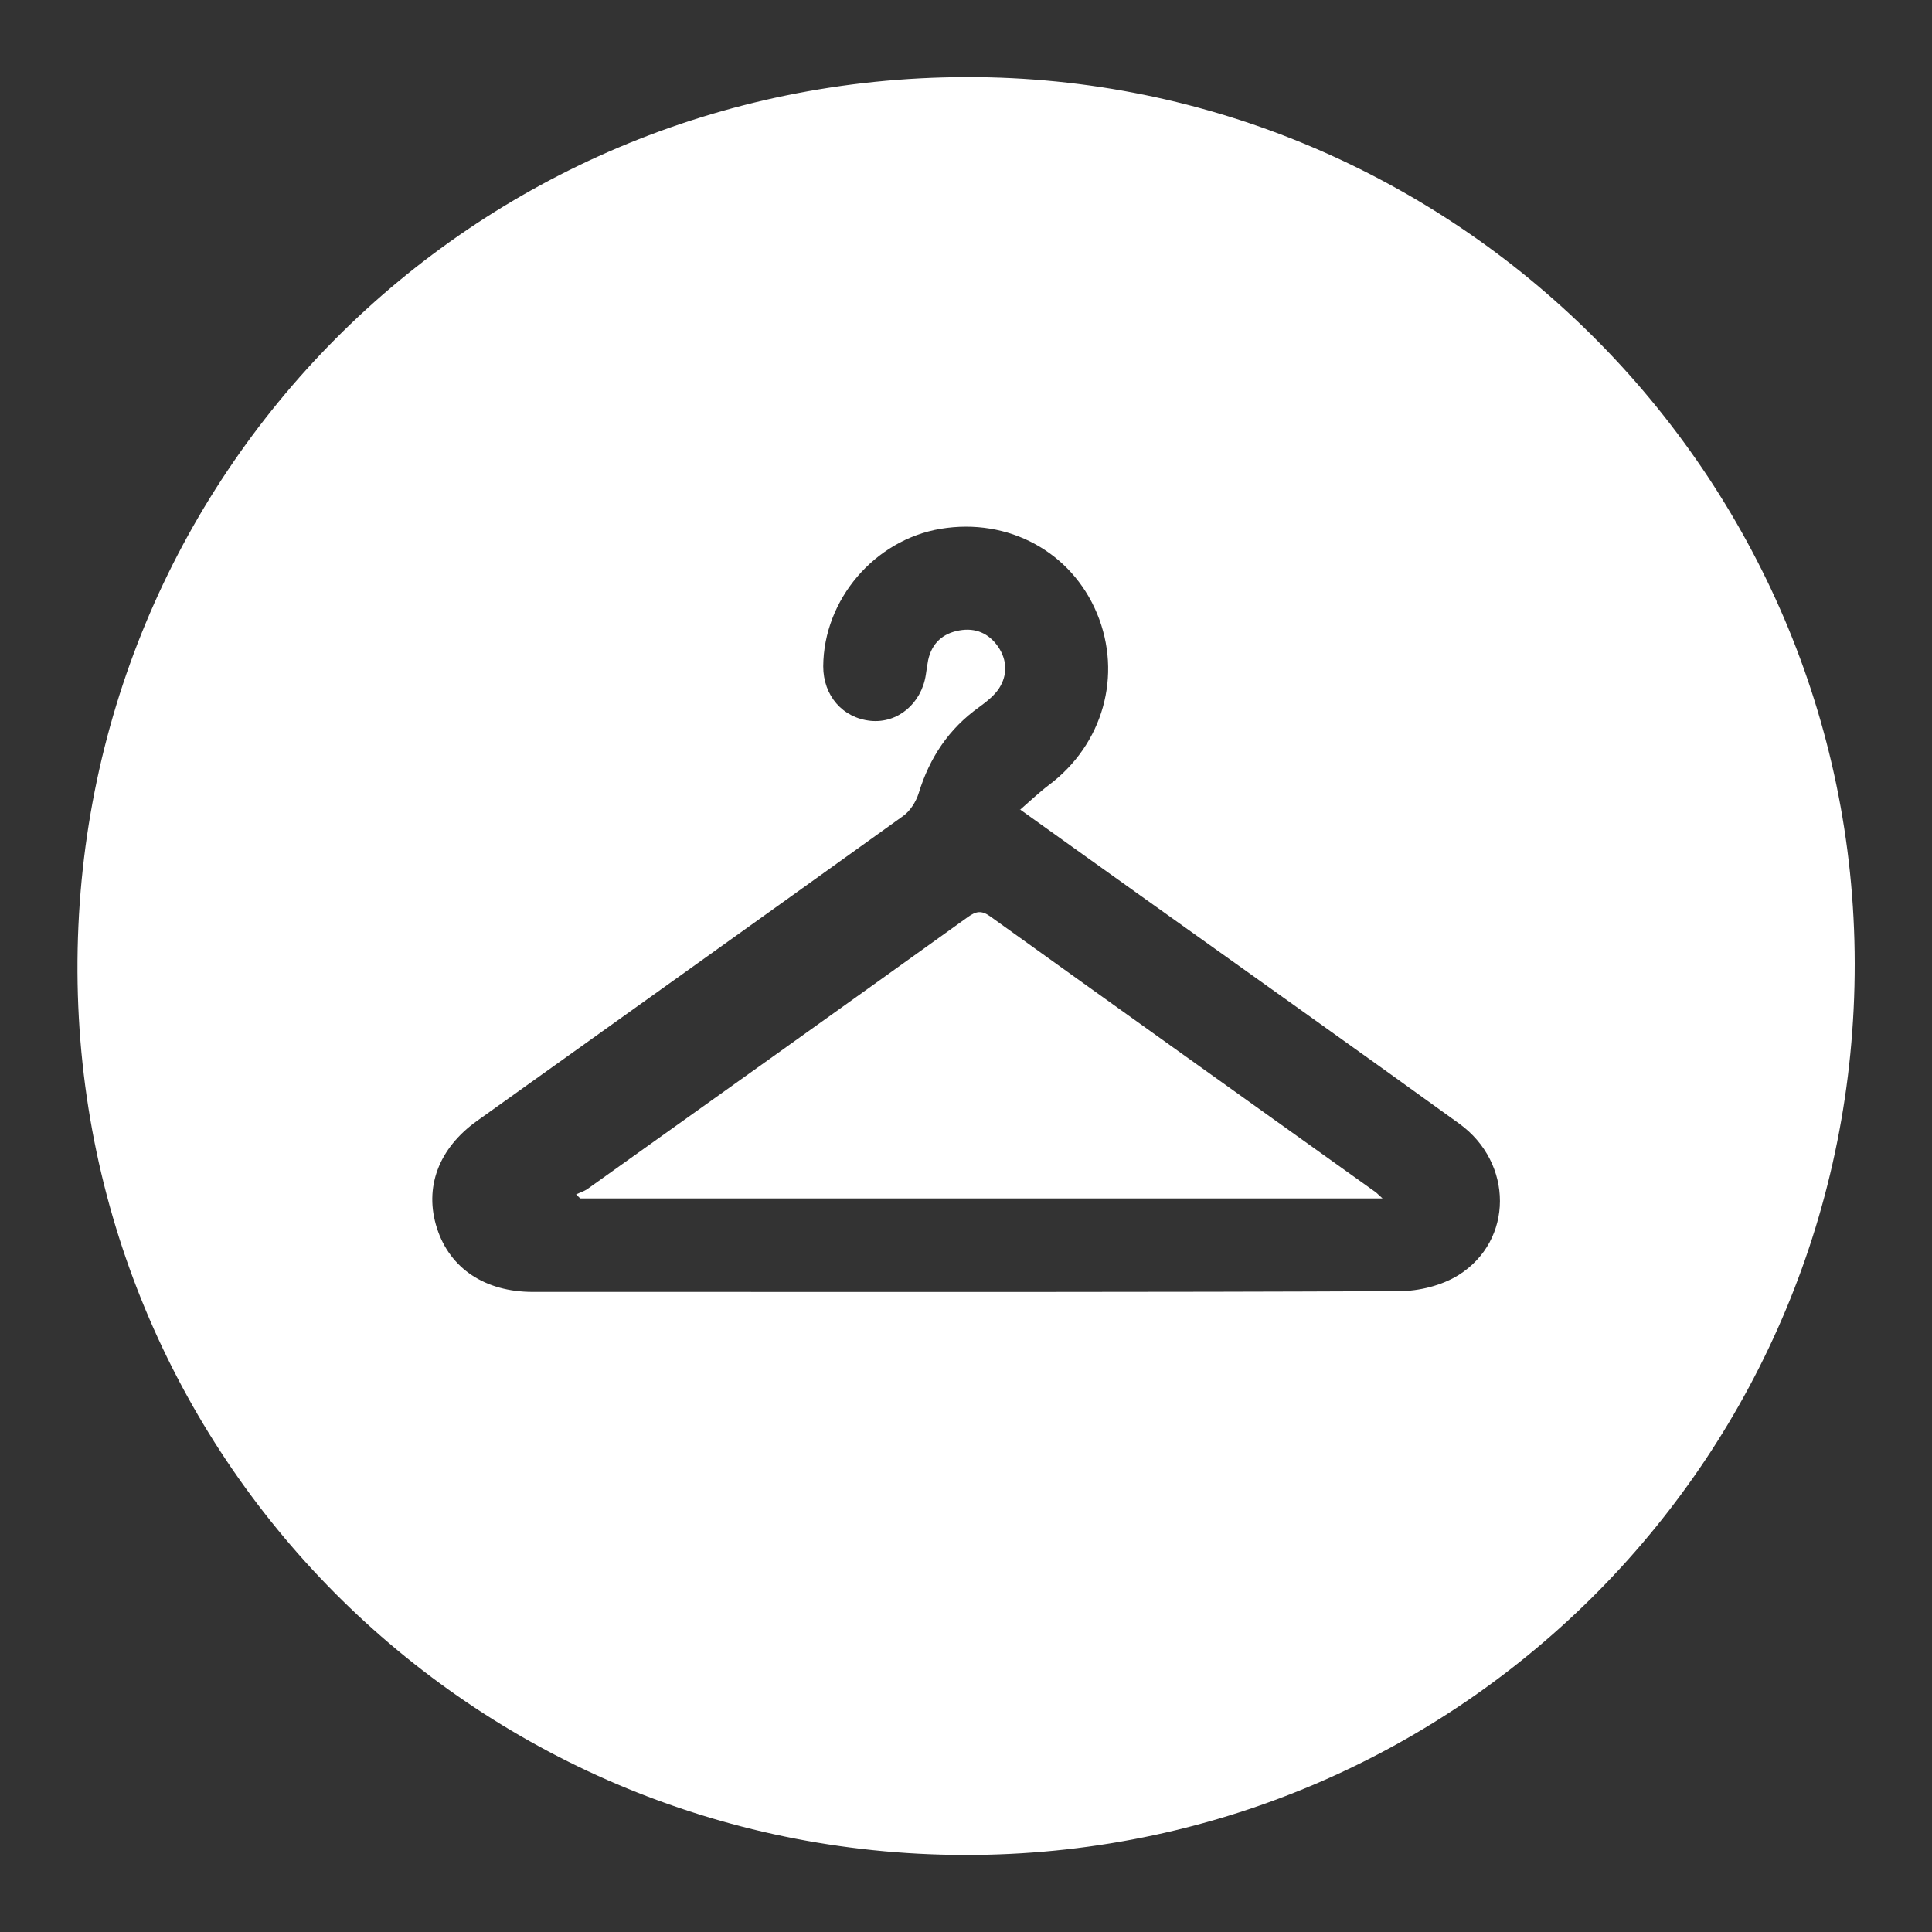
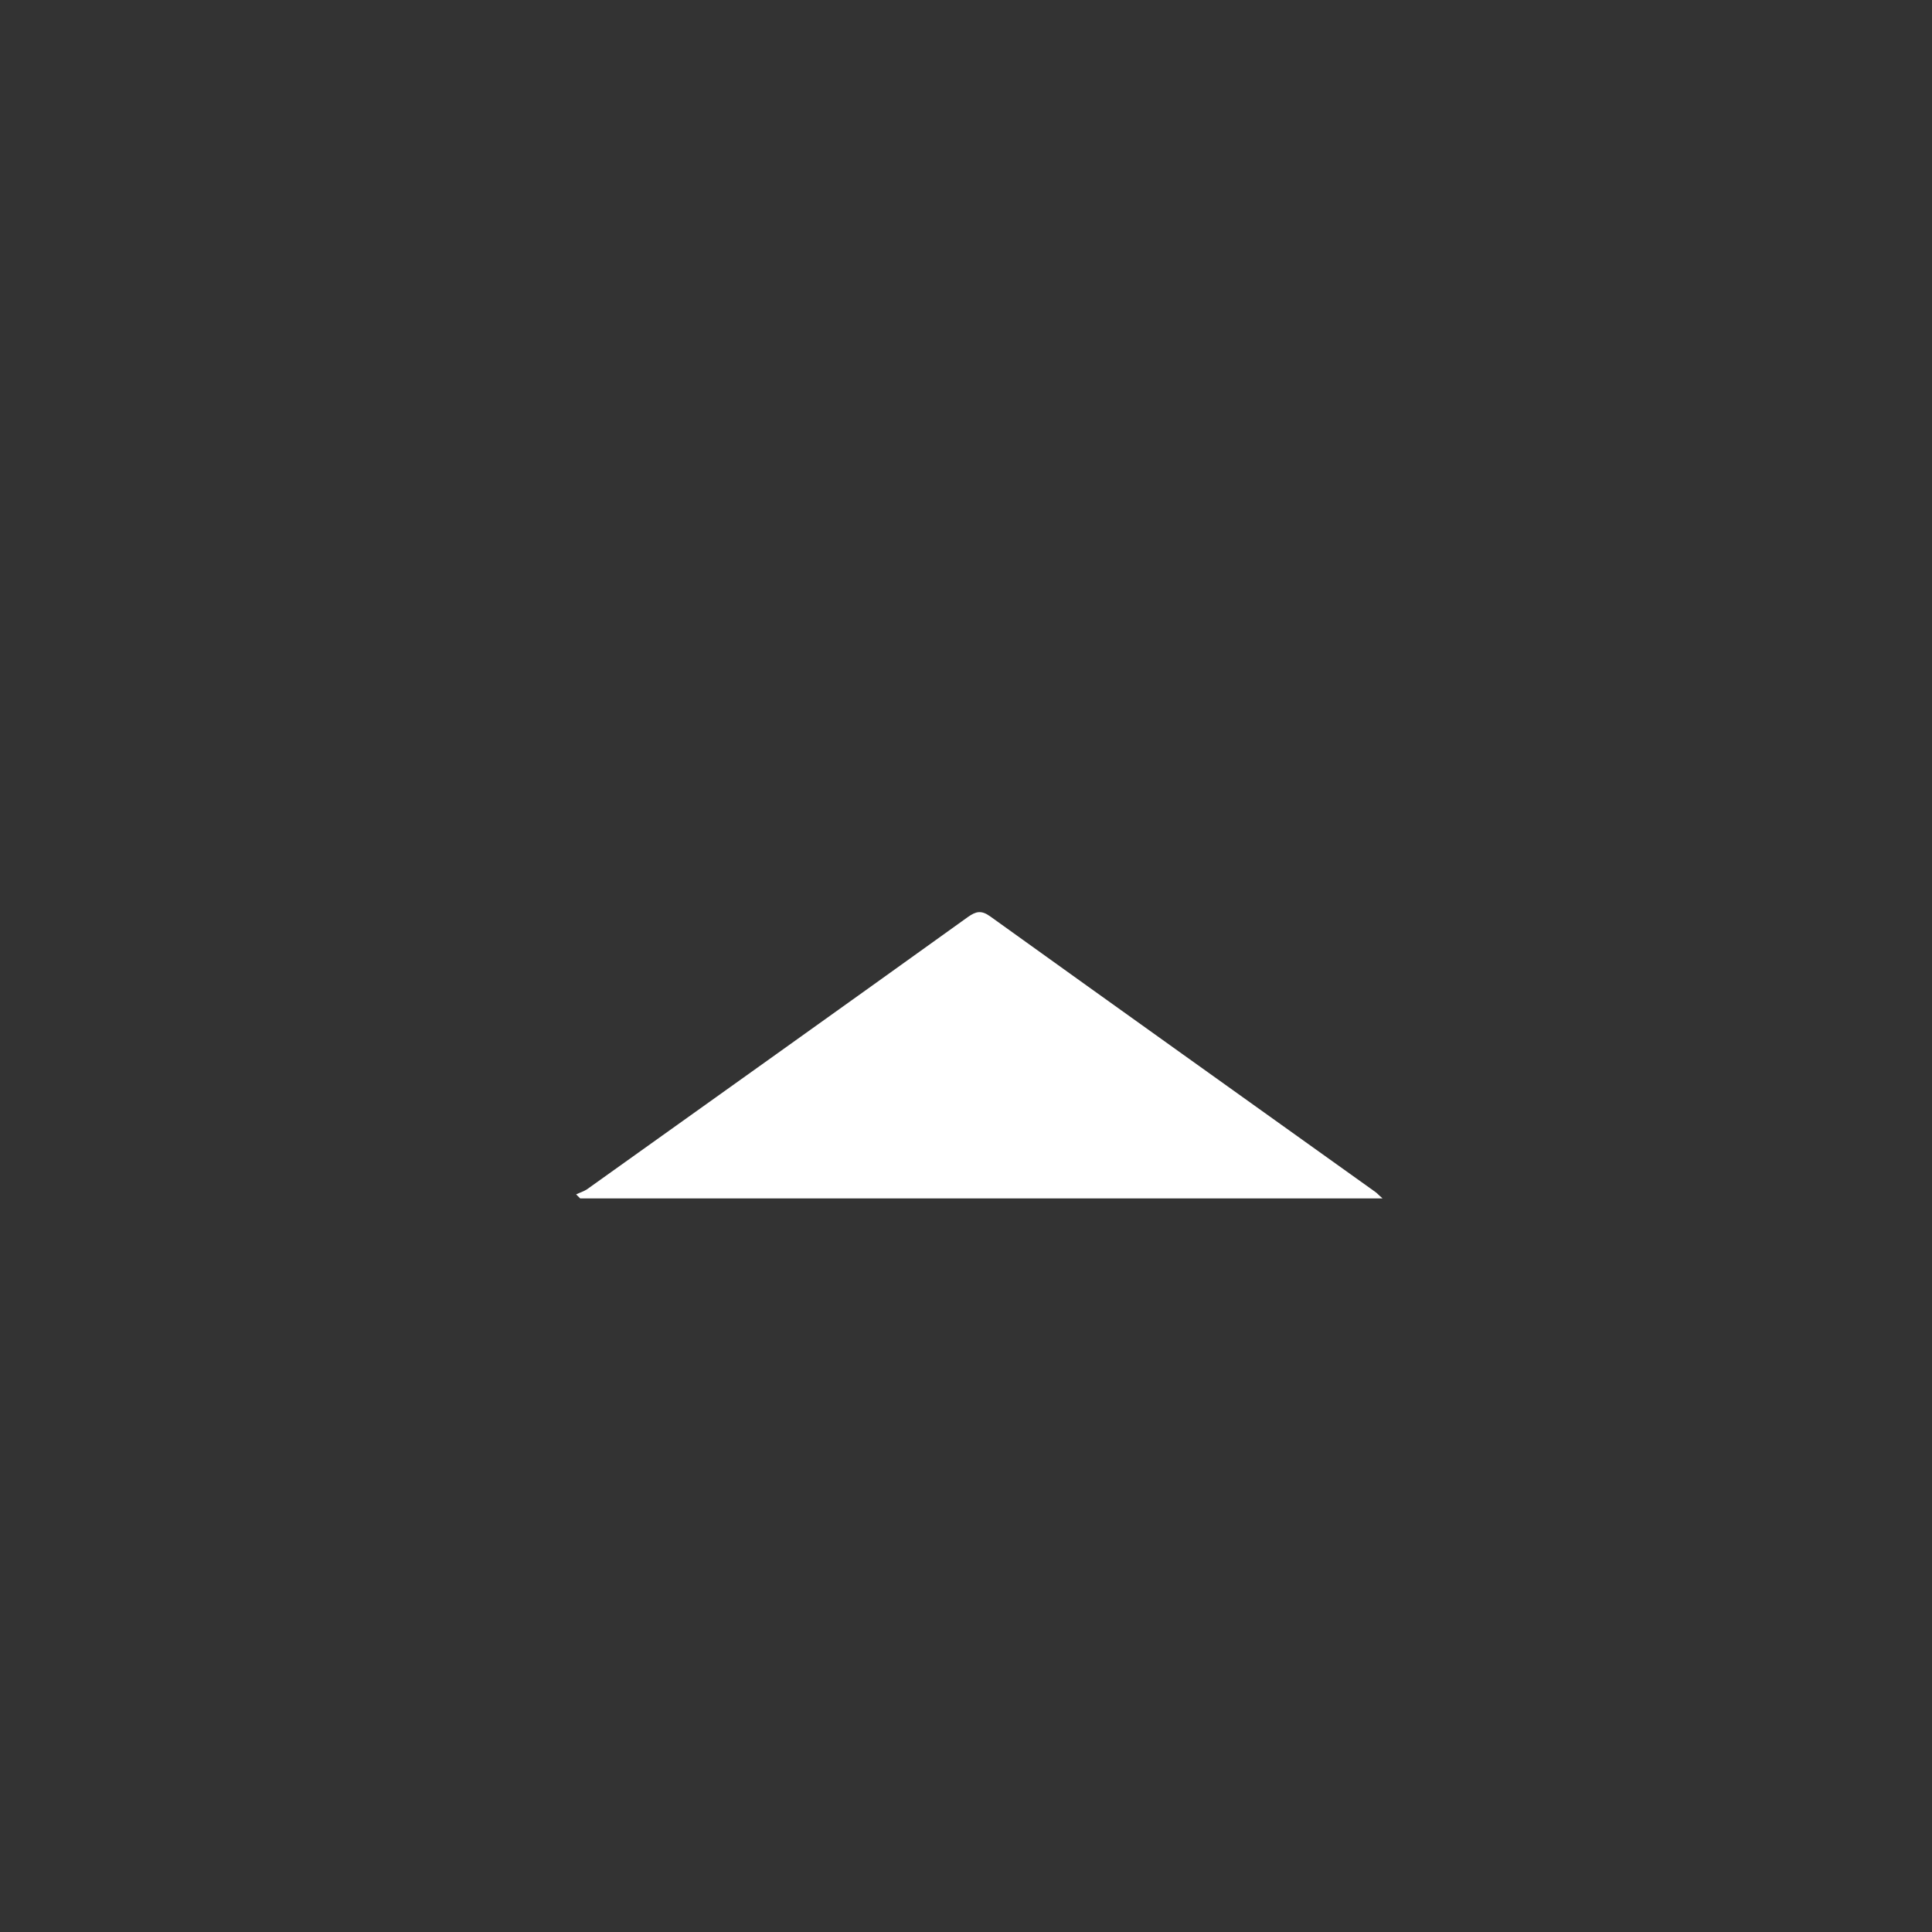
<svg xmlns="http://www.w3.org/2000/svg" id="_Слой_1" data-name="Слой_1" viewBox="0 0 100 100">
  <rect x="0" y="0" width="100" height="100" fill="#333333" stroke="none" />
  <defs>
    <style>
      .cls-1 {
        fill: #fff;
      }
    </style>
  </defs>
  <g id="sizes">
-     <path class="cls-1" d="M50.01,3.99c25.25-.05,45.96,20.58,45.99,45.87.03,25.38-20.23,45.88-45.49,46.15-25.57.27-46.38-20.17-46.5-45.7C3.89,24.62,24.42,4.04,50.01,3.99ZM52.78,41.93c.56-.49,1.01-.92,1.5-1.29,2.81-2.1,3.83-5.69,2.5-8.89-1.33-3.19-4.59-4.96-8.09-4.38-3.42.57-6.06,3.66-6.08,7.12,0,1.51,1,2.67,2.45,2.82,1.4.14,2.63-.89,2.86-2.38.04-.25.07-.51.12-.76.19-.88.76-1.39,1.62-1.54.83-.15,1.52.15,2,.84.47.69.5,1.46.05,2.16-.25.38-.65.69-1.03.97-1.57,1.12-2.57,2.62-3.13,4.46-.14.44-.44.92-.81,1.18-7.34,5.27-14.69,10.52-22.04,15.77-2.01,1.43-2.76,3.47-2.08,5.57.67,2.08,2.49,3.29,4.96,3.29,2.04,0,4.09,0,6.13,0,12.9,0,25.81.02,38.71-.04,1.03,0,2.2-.29,3.07-.83,2.86-1.79,2.85-5.81.04-7.84-5.38-3.89-10.8-7.73-16.2-11.59-2.12-1.52-4.25-3.03-6.53-4.67Z" />
    <path class="cls-1" d="M71.55,62.03H30.03c-.07-.07-.14-.14-.21-.21.19-.09.39-.15.56-.26,6.57-4.69,13.15-9.38,19.71-14.09.42-.3.7-.37,1.16-.04,6.64,4.77,13.29,9.51,19.93,14.26.08.05.14.13.37.33Z" />
  </g>
</svg>